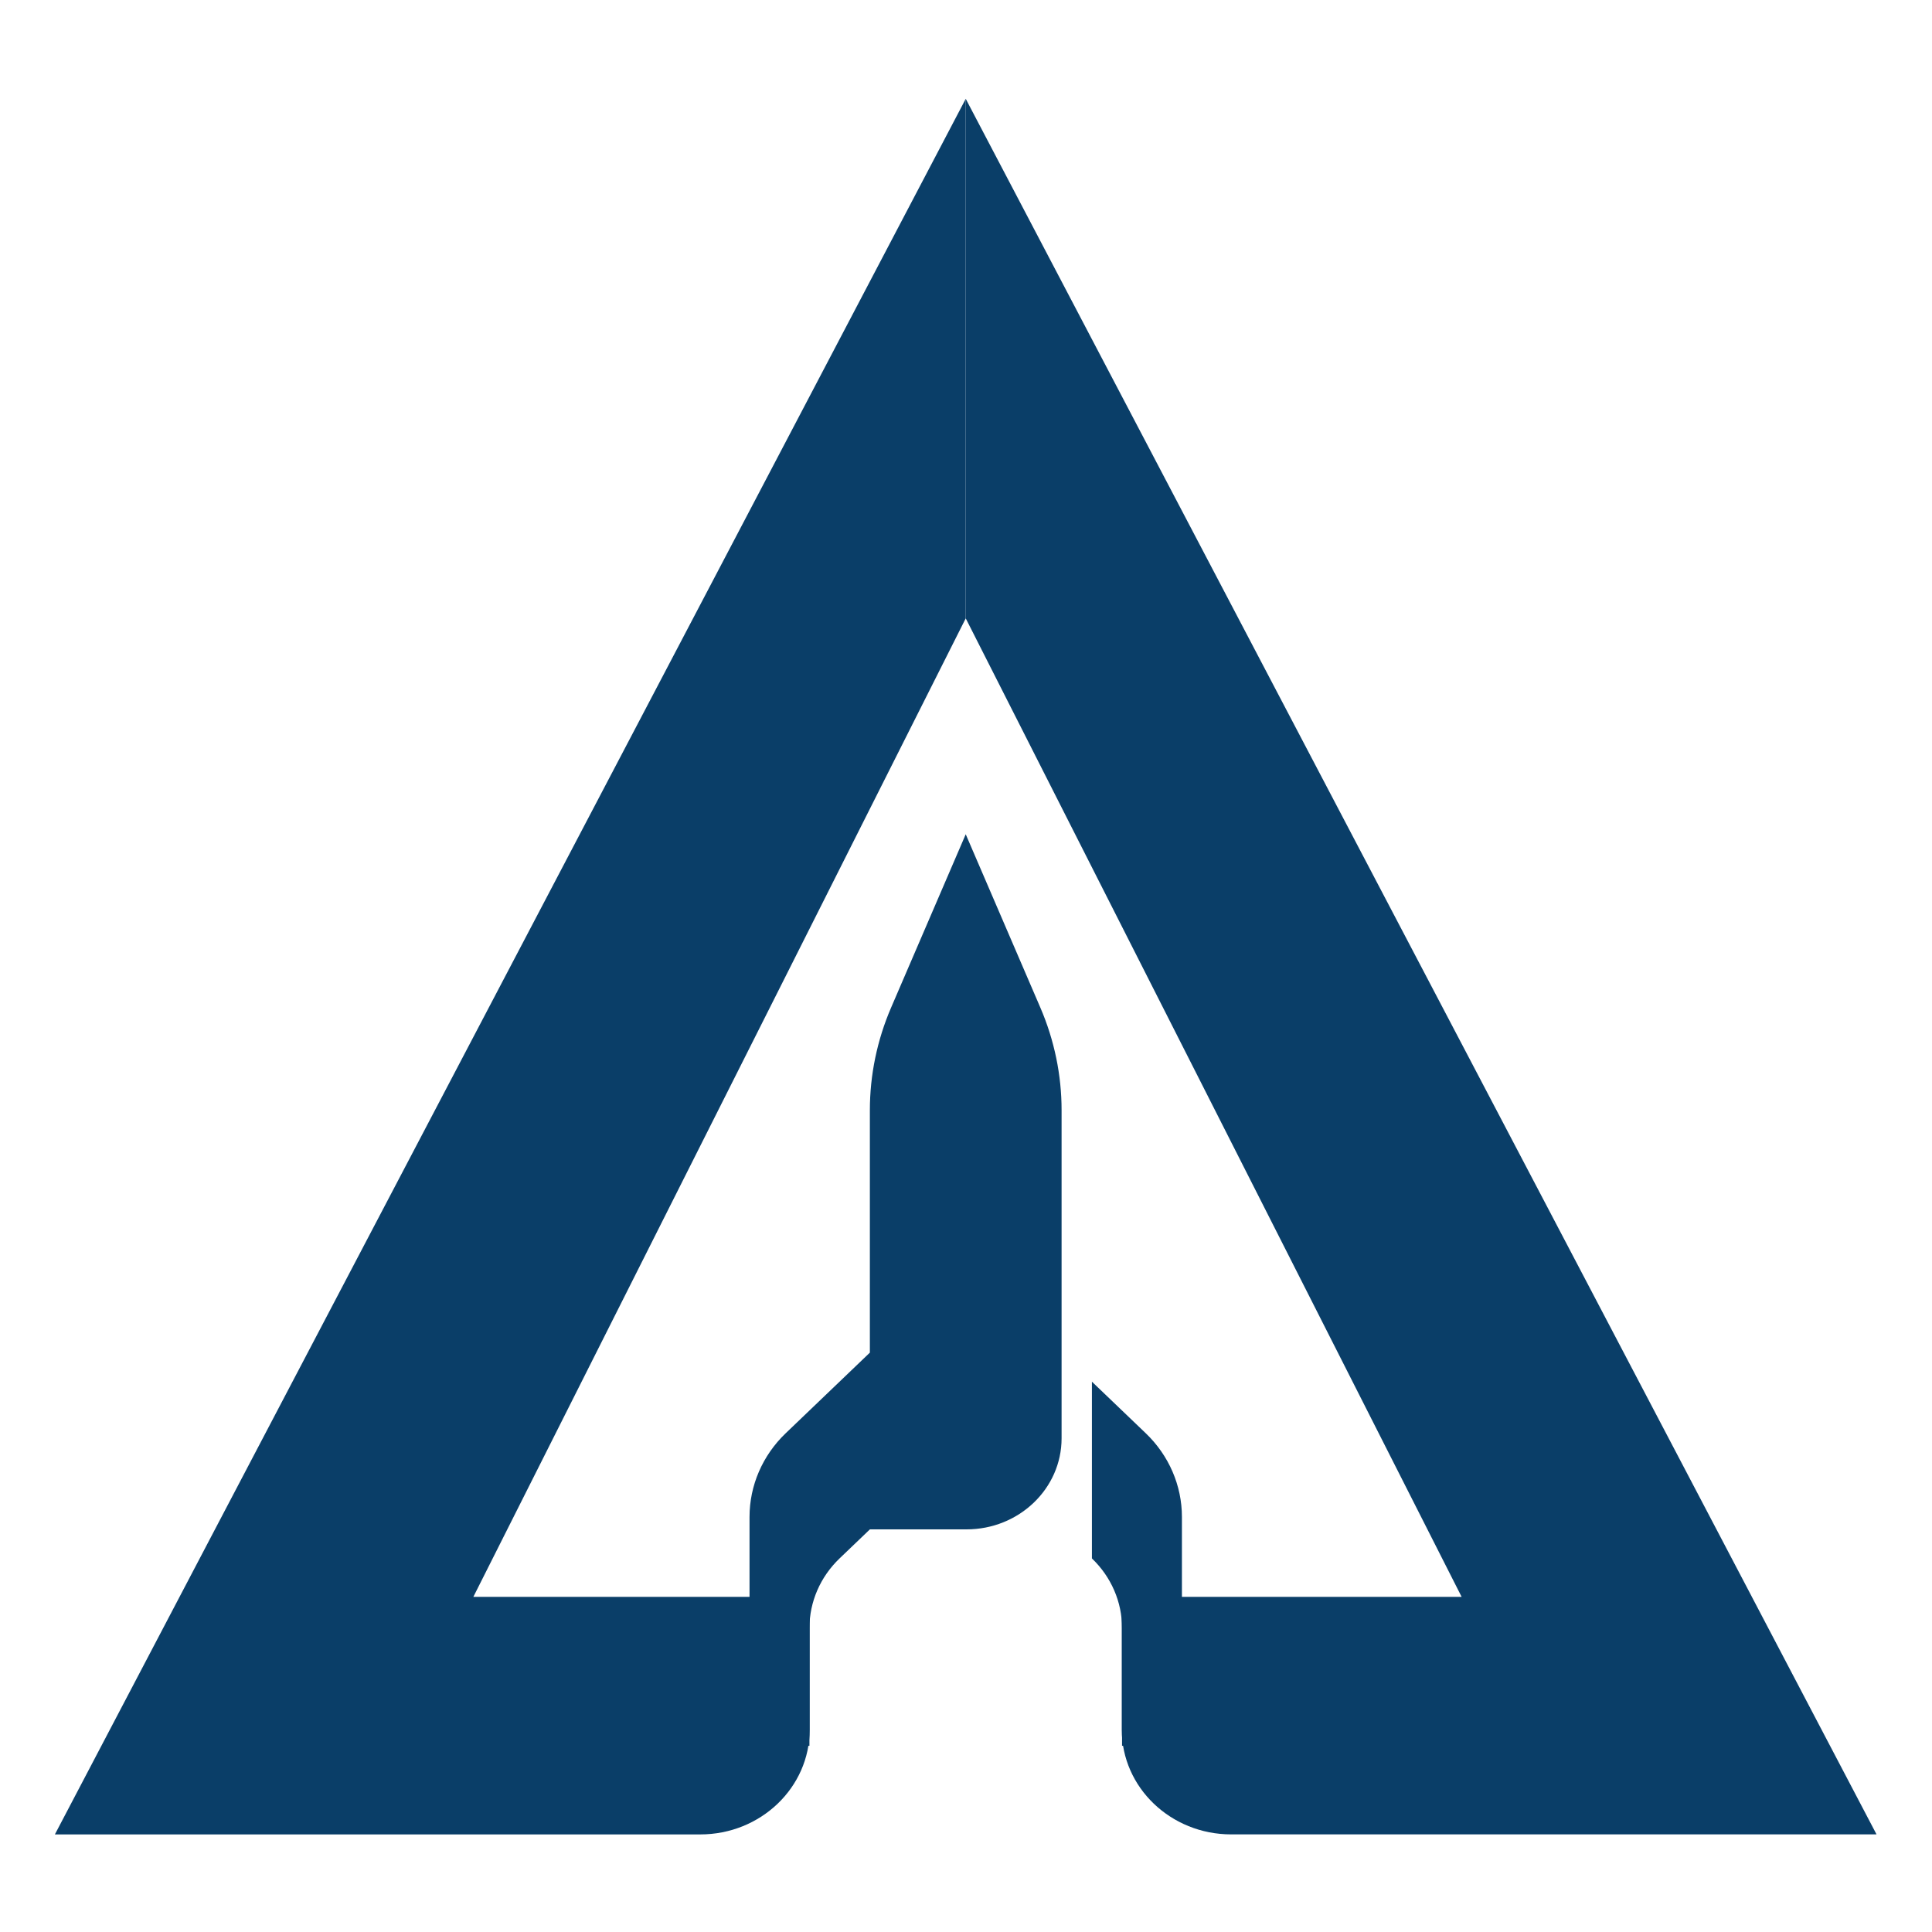
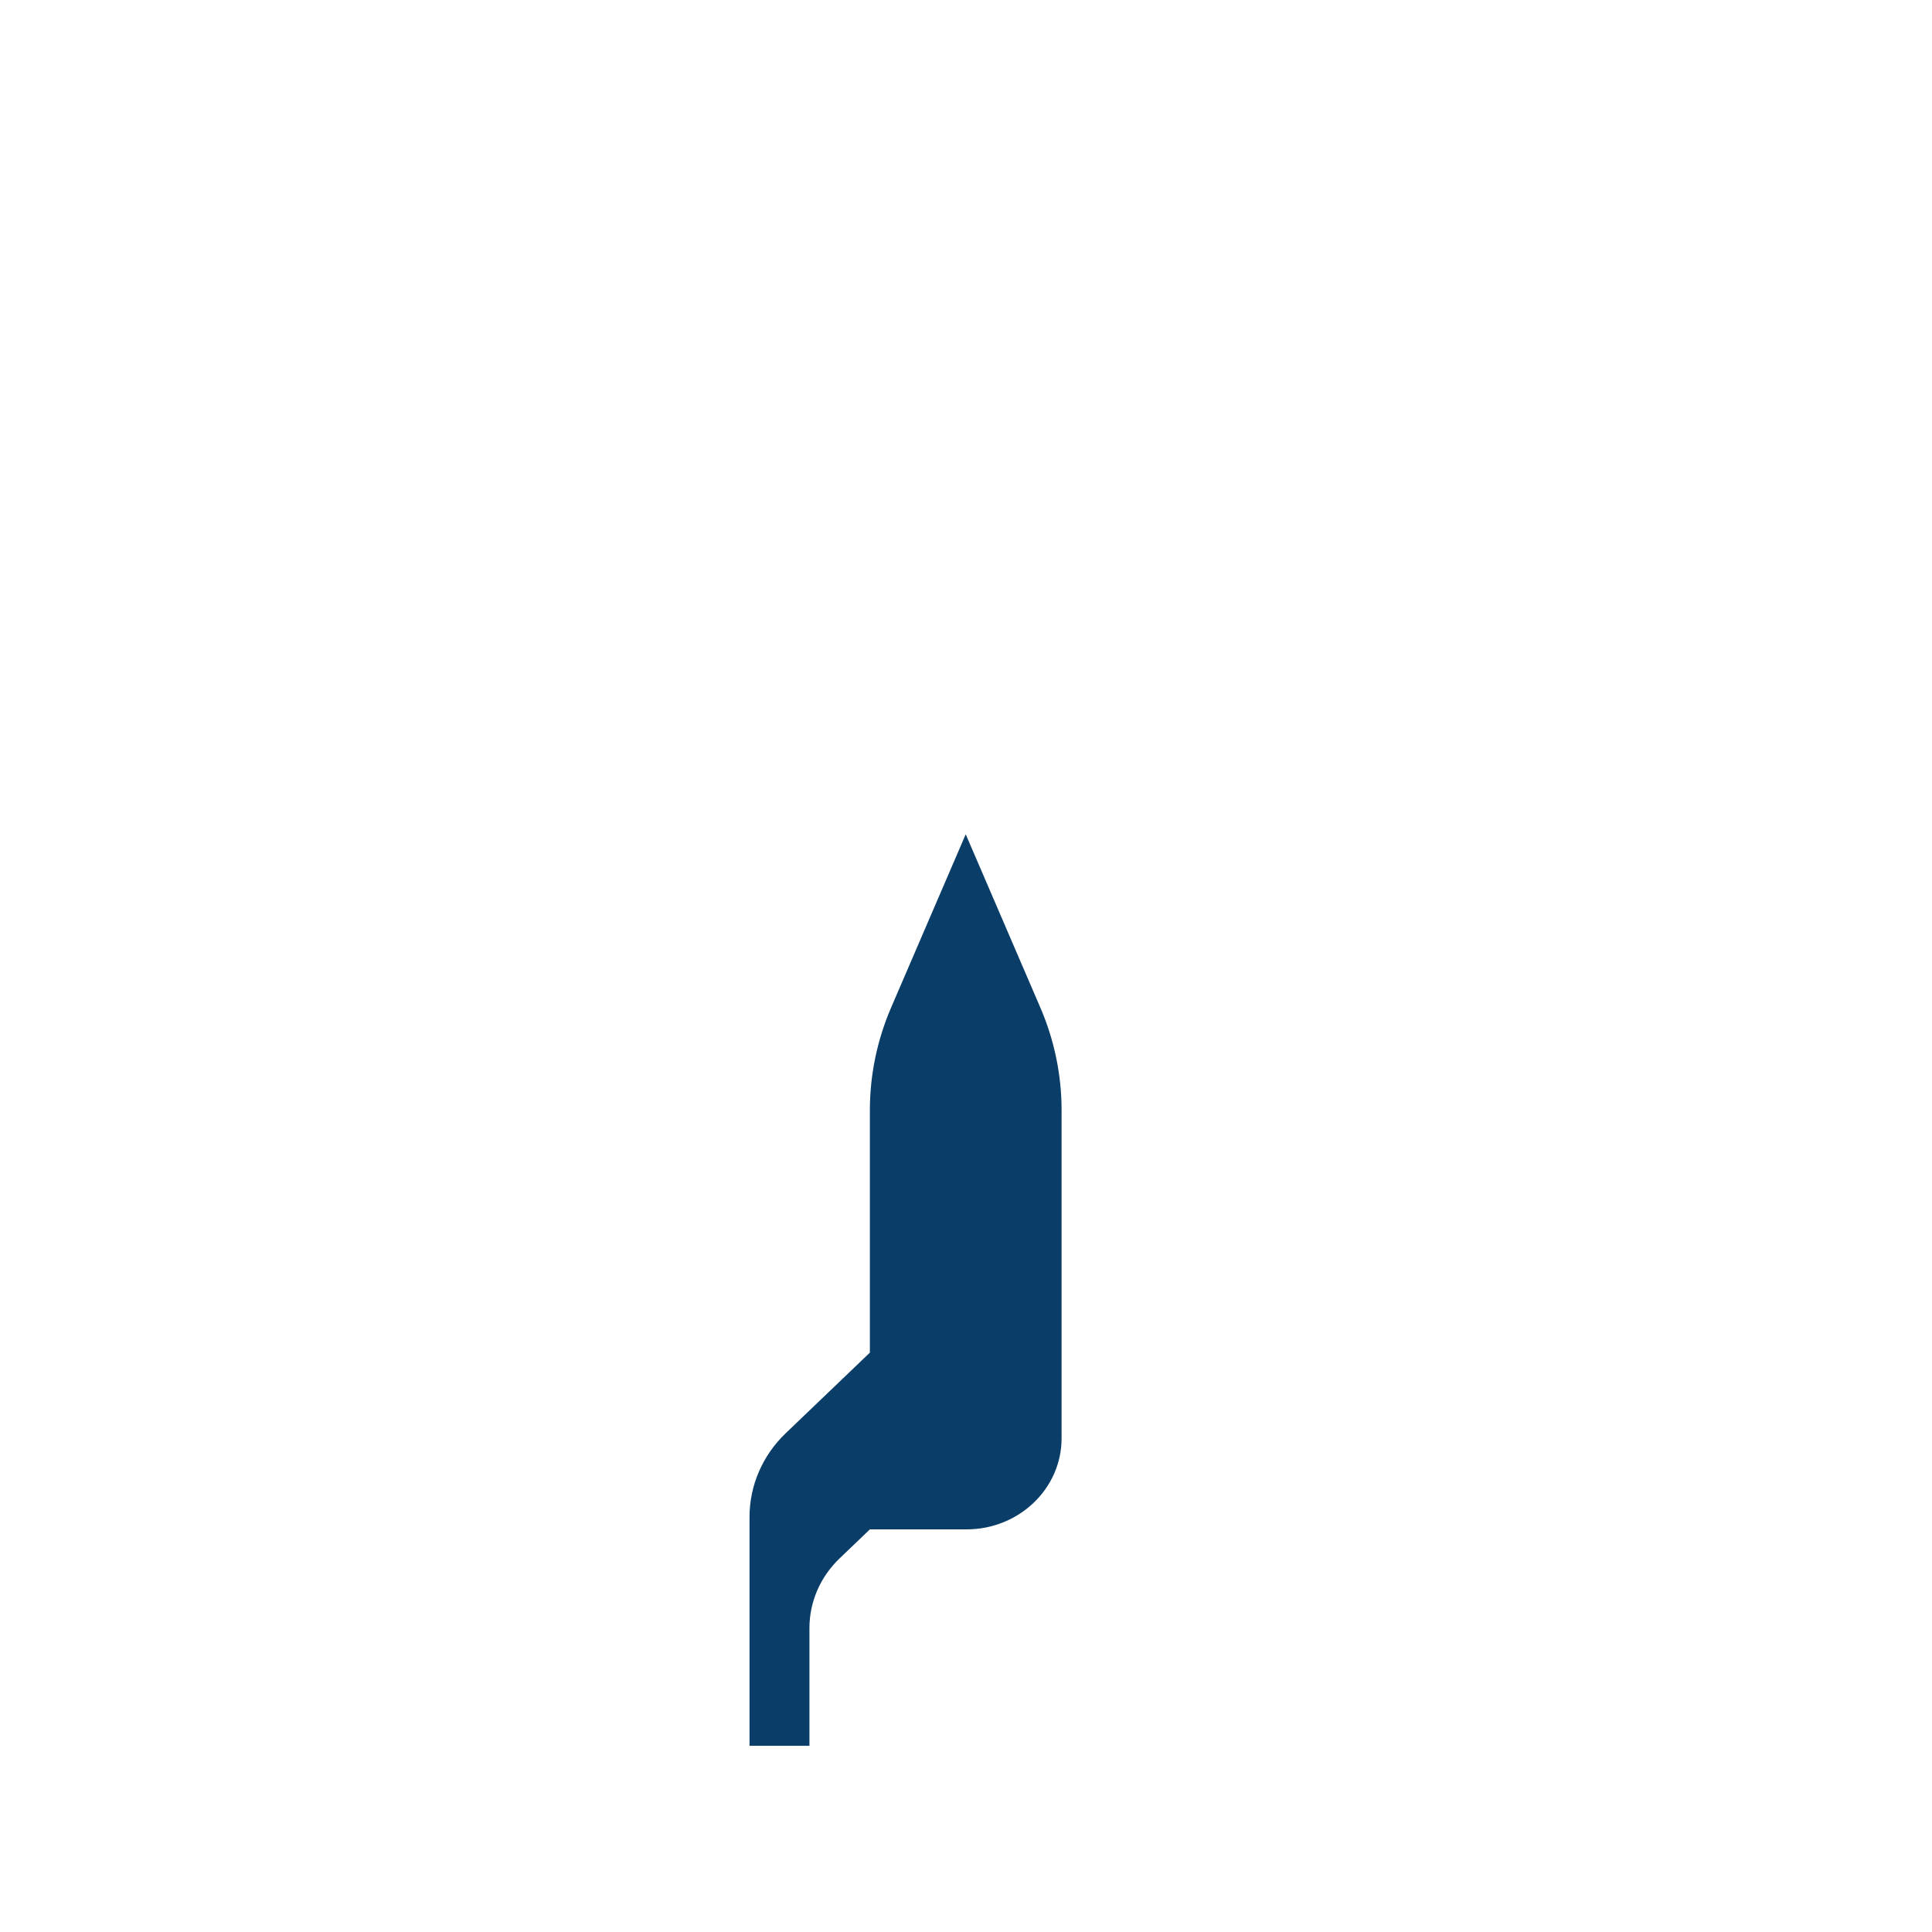
<svg xmlns="http://www.w3.org/2000/svg" width="704" height="704" viewBox="0 0 704 704" fill="none">
-   <path d="M65.43 581.873L20 668.441H255.17C277.19 668.441 295.04 651.344 295.04 630.253V581.883H172.48L351.9 225.323V36.01L65.43 581.873Z" fill="#0A3E68" />
-   <path d="M638.37 581.873L351.9 36V225.314L532.6 581.873H408.76V630.243C408.76 651.334 426.61 668.431 448.63 668.431H683.79L638.36 581.863L638.37 581.873Z" fill="#0A3E68" />
-   <path d="M408.86 636.153V593.252C408.86 583.731 404.91 574.603 397.88 567.87V503.466L417.5 522.258C425.94 530.342 430.68 541.309 430.68 552.746V636.153H408.85H408.86Z" fill="#0A3E68" />
  <path d="M379.1 367.177L351.9 303.999L324.7 367.177C319.6 379.035 316.97 391.736 316.97 404.561V492.882L286.3 522.258C277.86 530.342 273.12 541.309 273.12 552.746V636.153H294.95V593.252C294.95 583.731 298.9 574.603 305.93 567.87L316.98 557.286H352.18C371.32 557.286 386.83 542.42 386.83 524.097V404.561C386.83 391.736 384.2 379.035 379.1 367.177Z" fill="#0A3E68" />
</svg>